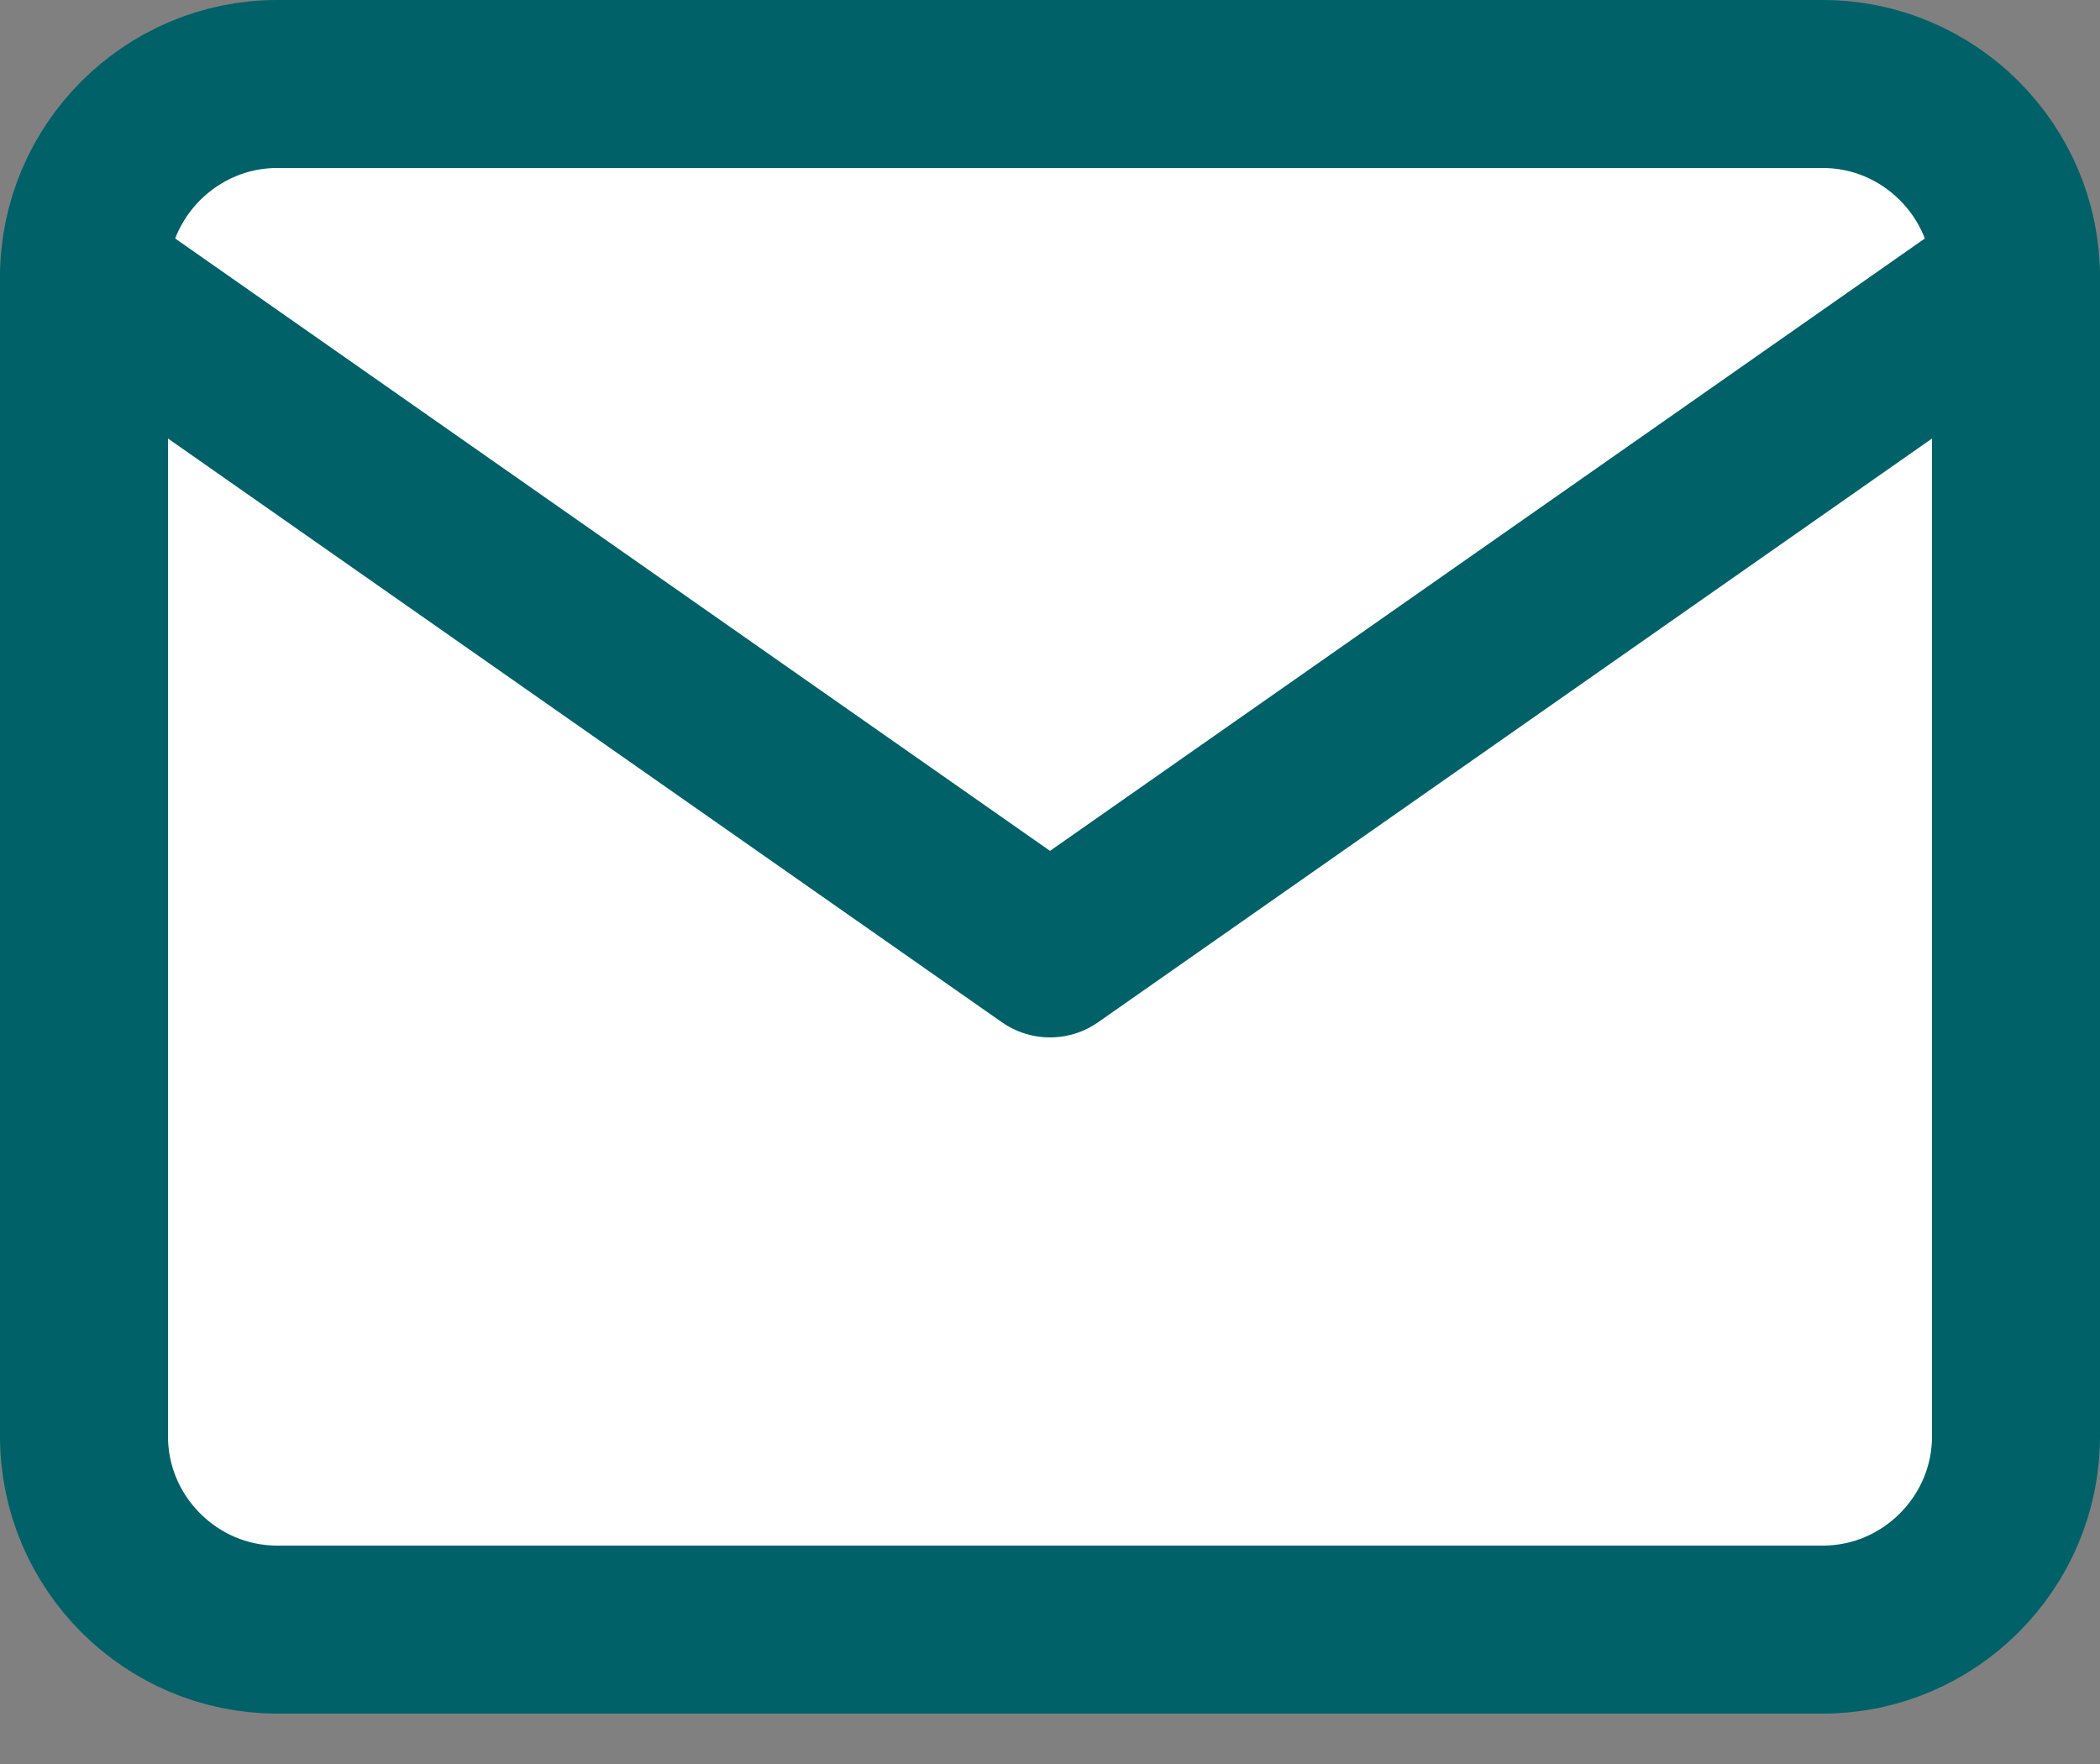
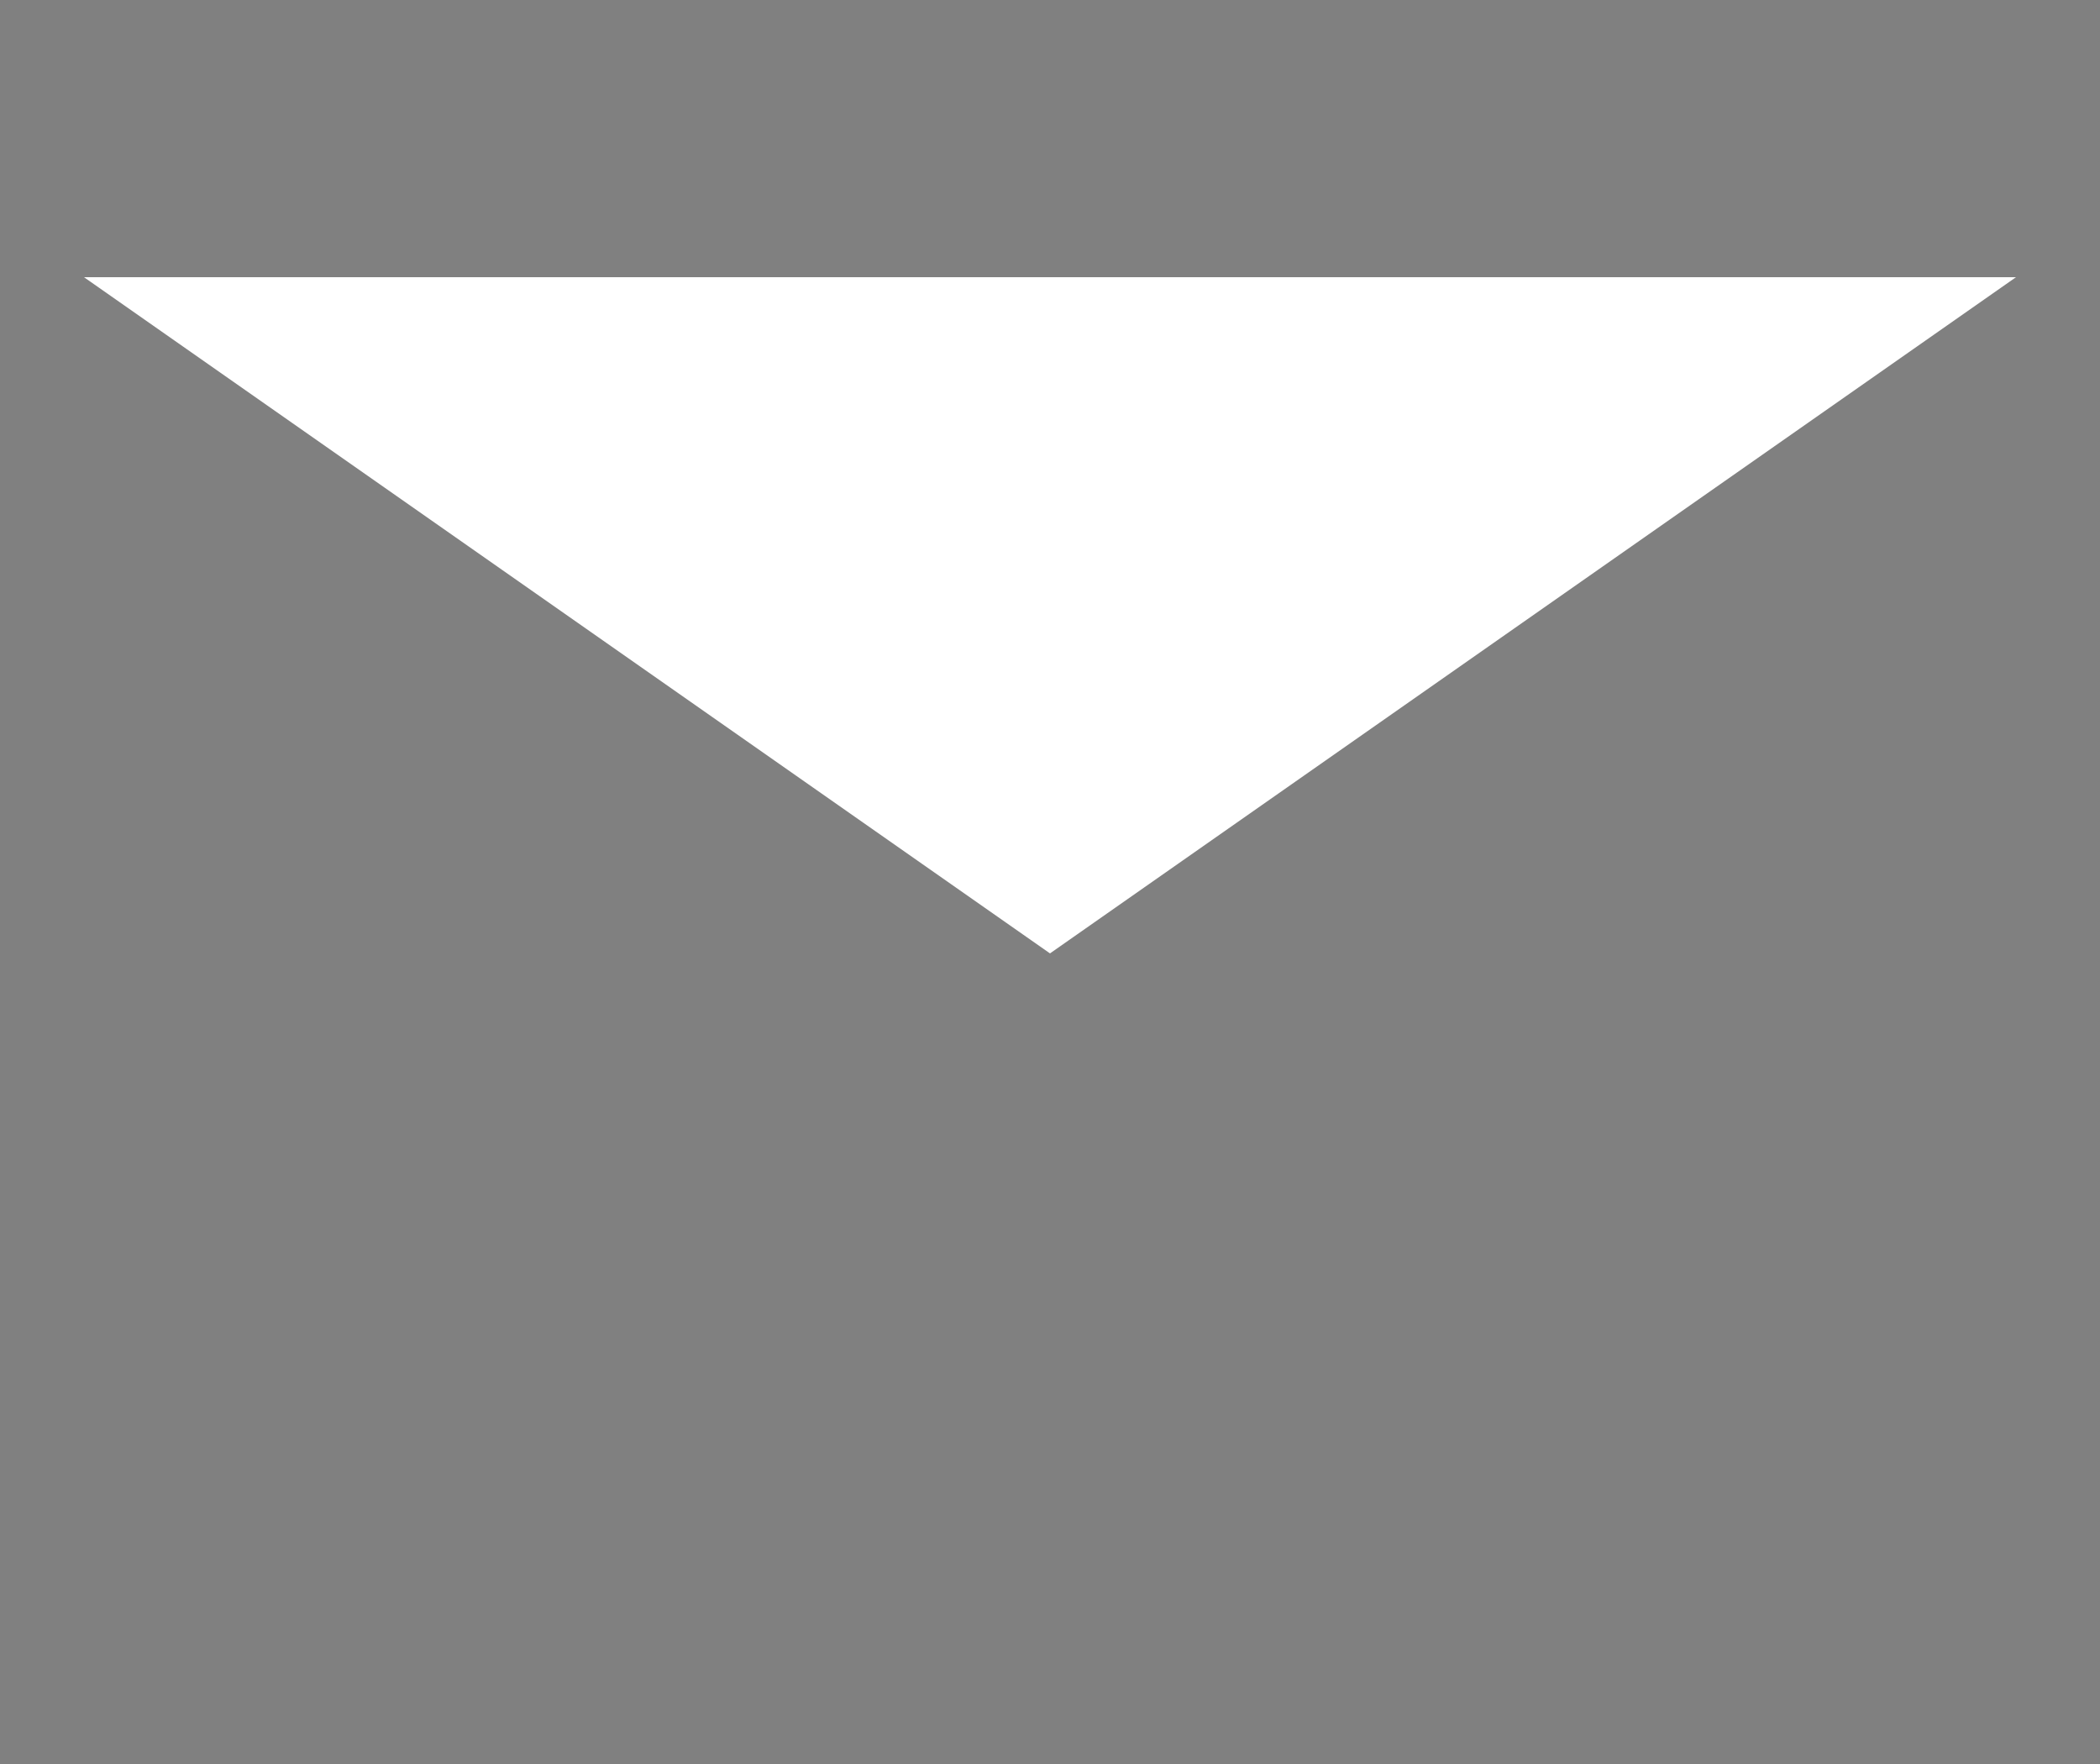
<svg xmlns="http://www.w3.org/2000/svg" width="25" height="21" viewBox="0 0 25 21" fill="none">
  <rect x="0" y="0" width="25" height="21" fill="#808080" stroke="none" />
-   <path fill-rule="evenodd" clip-rule="evenodd" d="M3.3 1H21.7C22.965 1 24 2.035 24 3.3V17.1C24 18.365 22.965 19.4 21.7 19.4H3.3C2.035 19.4 1 18.365 1 17.1V3.3C1 2.035 2.035 1 3.3 1Z" fill="white" stroke="#006169" stroke-width="2" stroke-linecap="round" stroke-linejoin="round" />
  <path fill-rule="evenodd" clip-rule="evenodd" d="M24 3.3L12.5 11.35L1 3.3" fill="white" />
-   <path d="M24 3.3L12.5 11.35L1 3.3" stroke="#006169" stroke-width="2" stroke-linecap="round" stroke-linejoin="round" />
</svg>